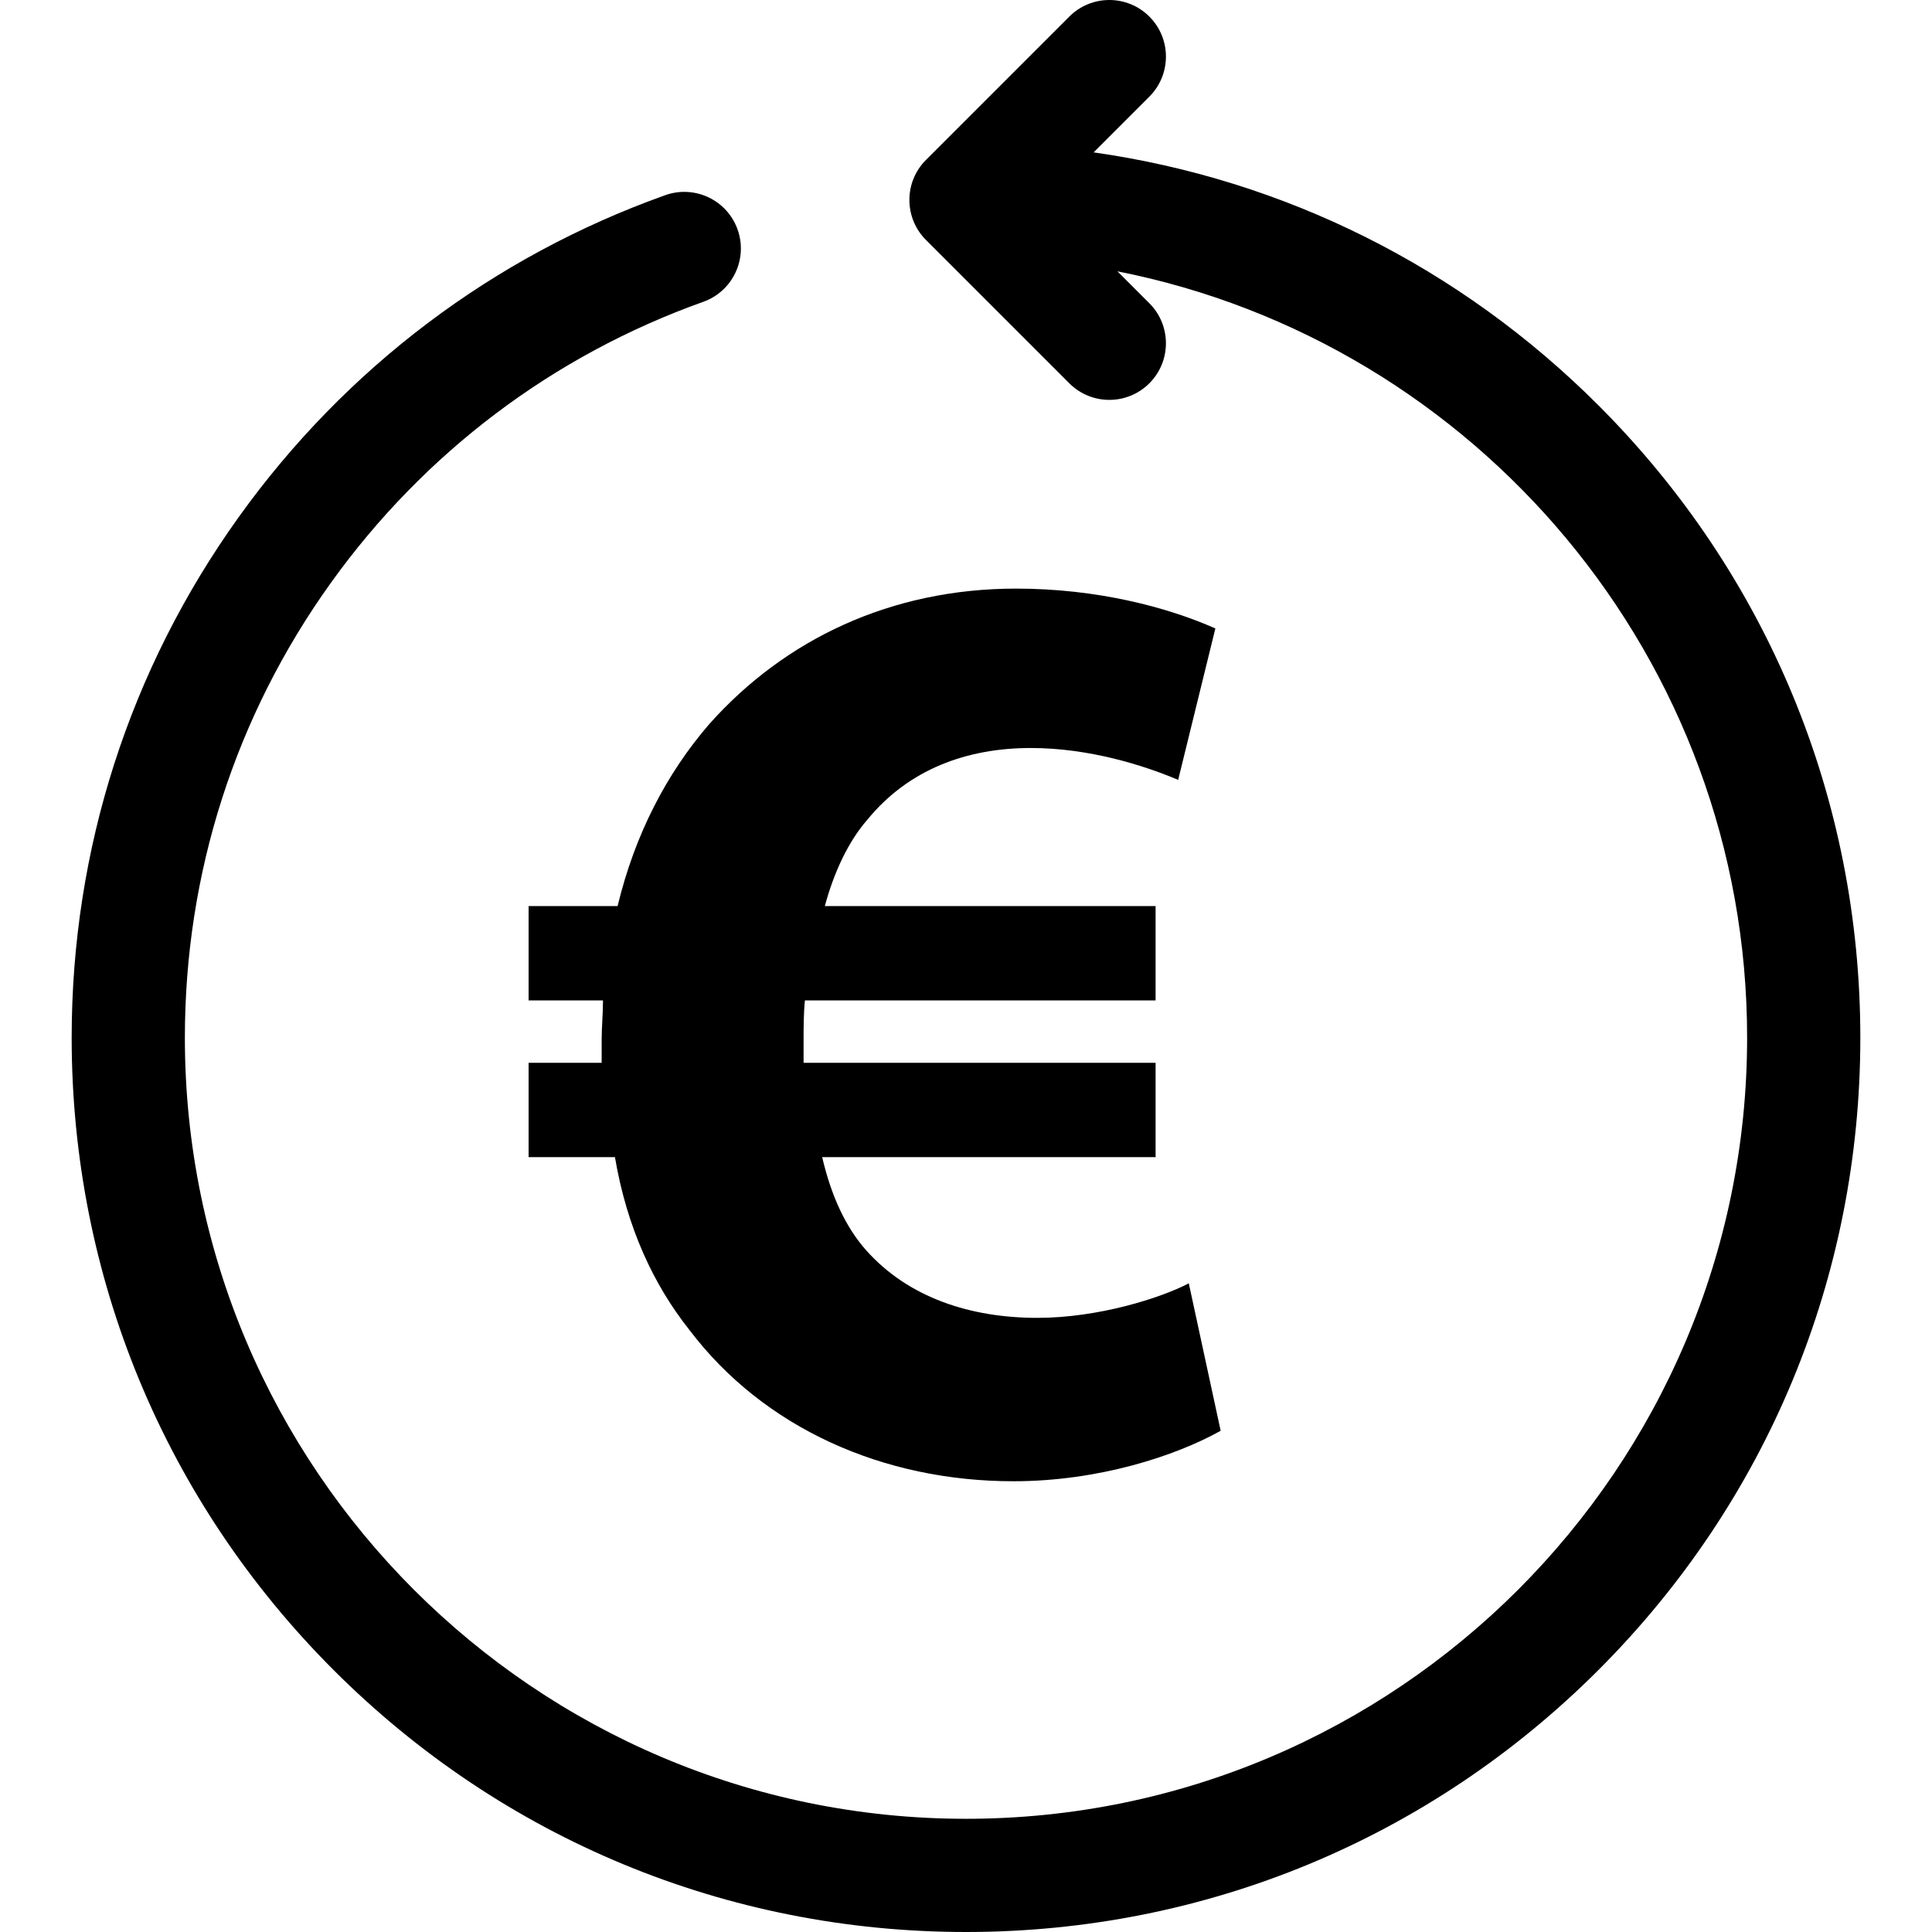
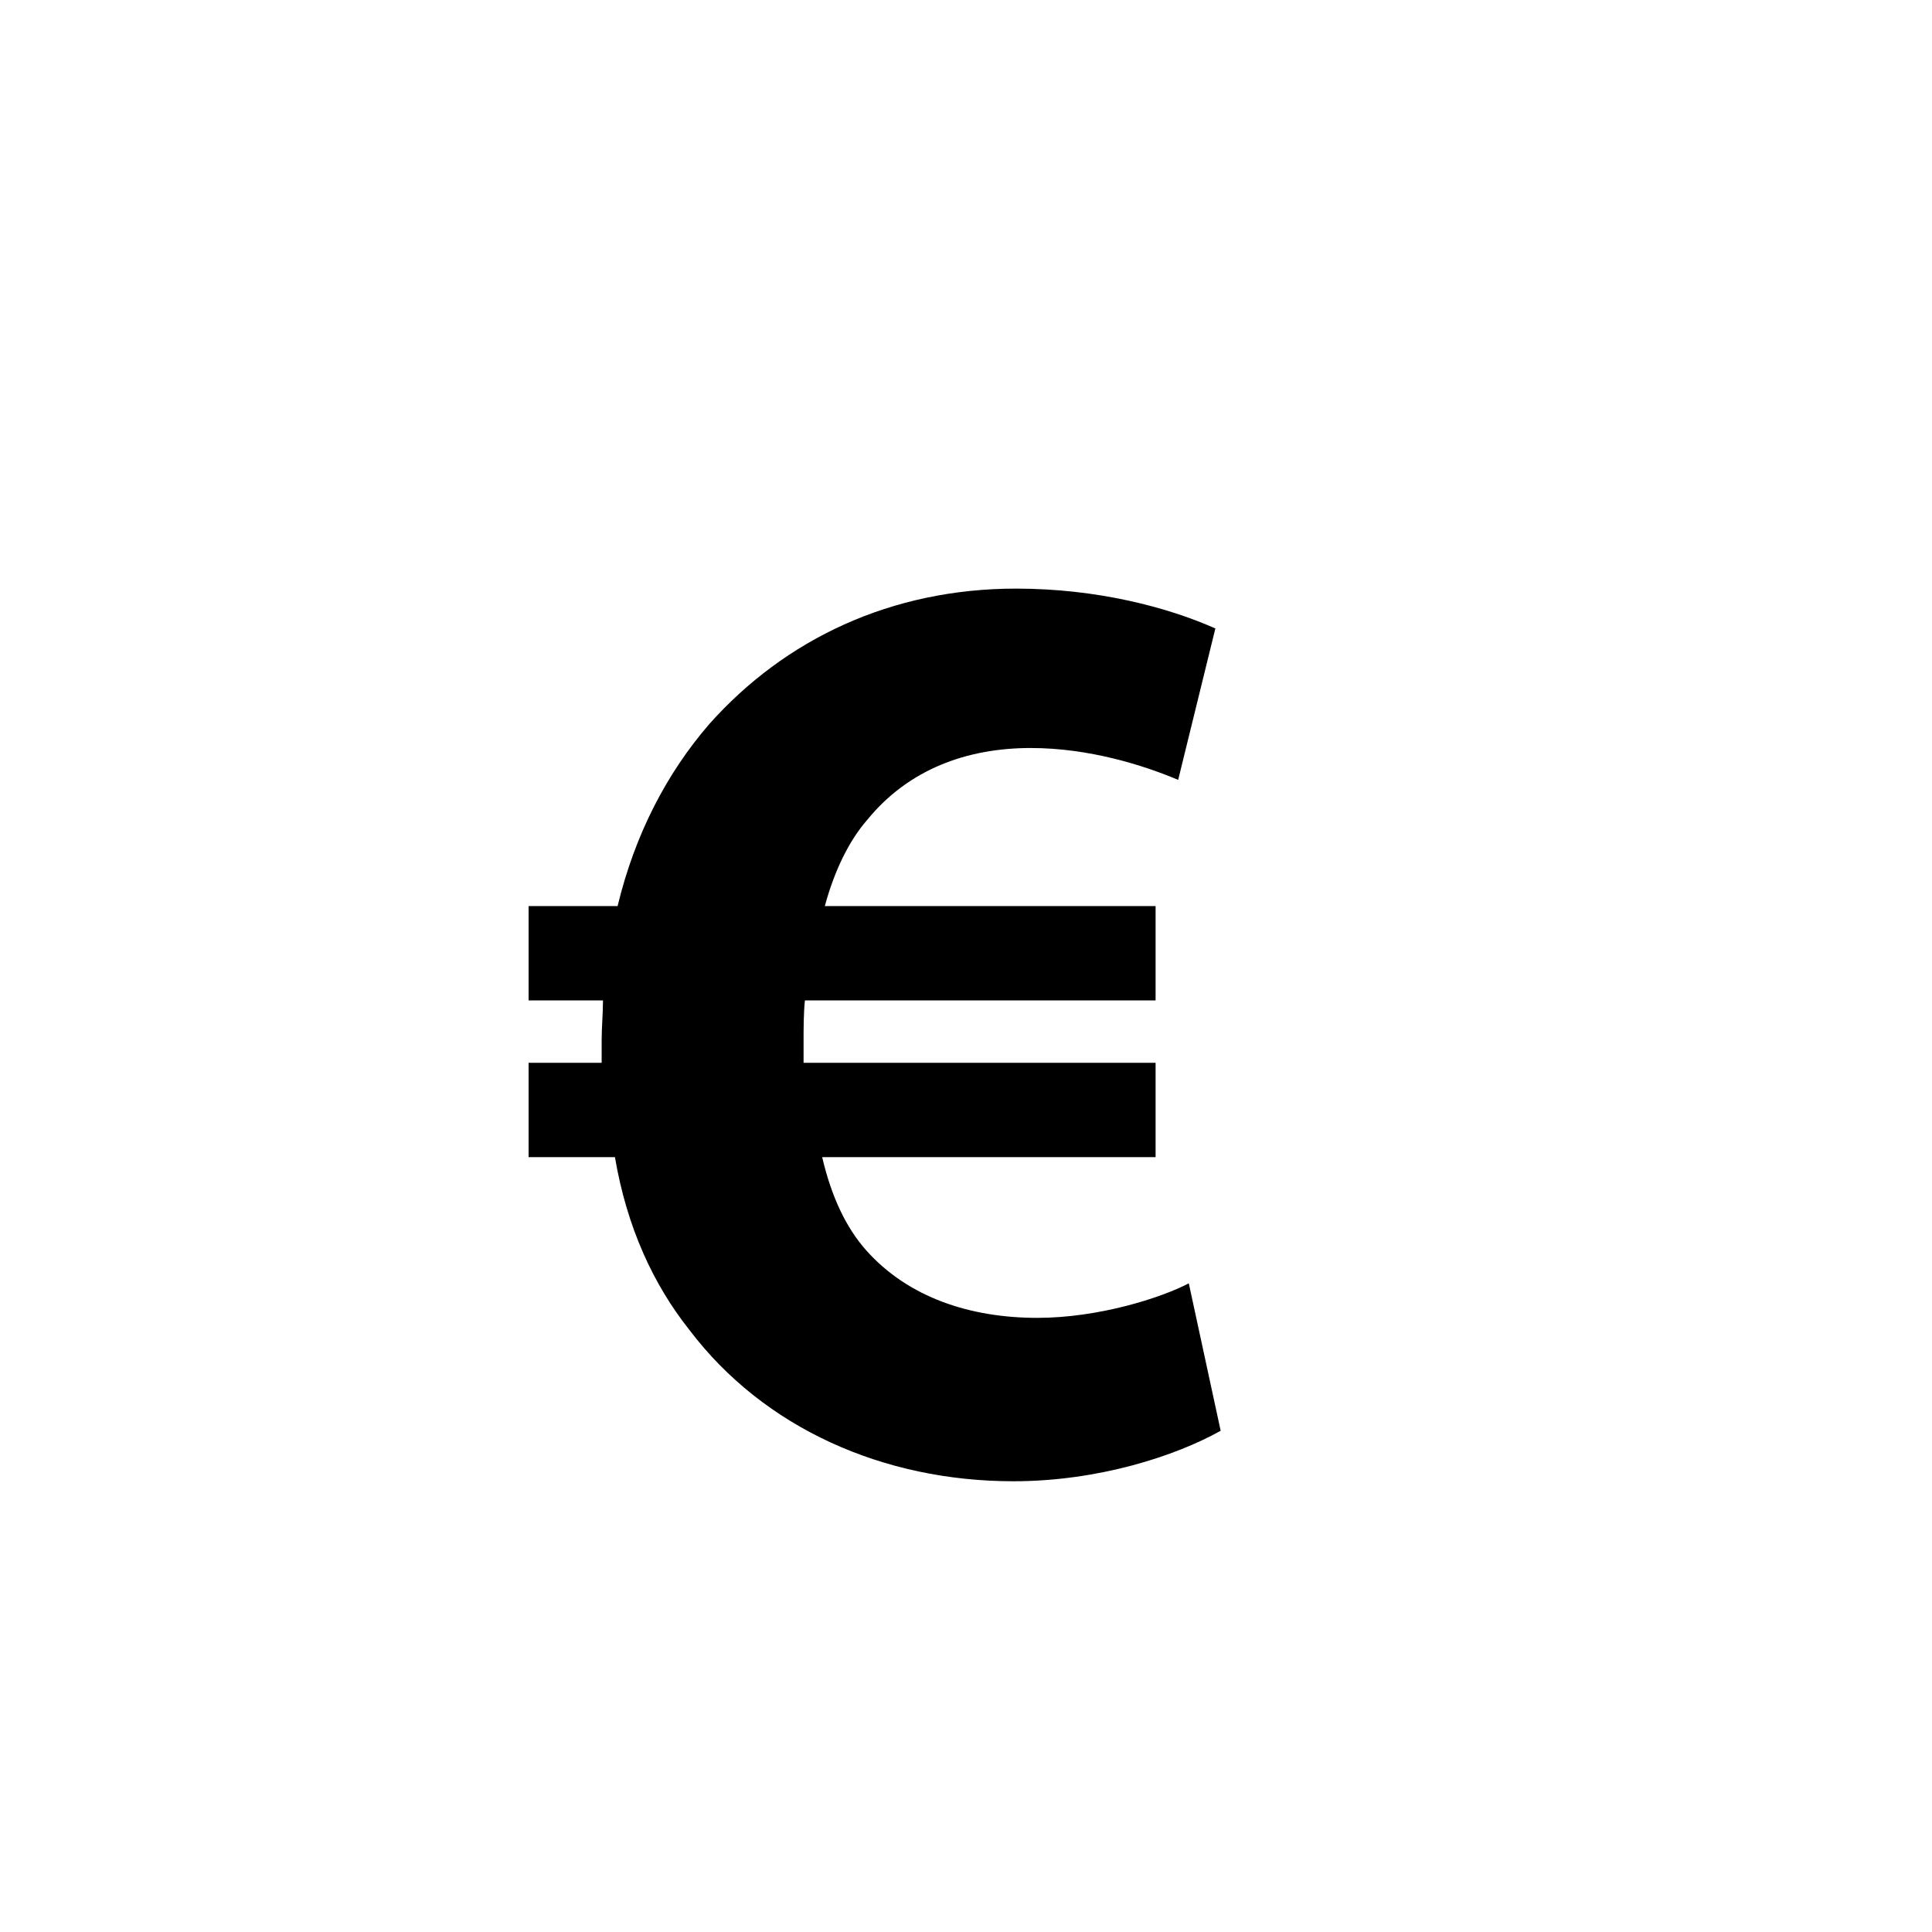
<svg xmlns="http://www.w3.org/2000/svg" version="1.1" id="Capa_1" x="0px" y="0px" width="512px" height="512px" viewBox="0 0 512 512" enable-background="new 0 0 512 512" xml:space="preserve">
  <g>
-     <path d="M423.589,107.405c-36.69-36.69-83.294-59.857-133.769-67.026l14.772-14.773c5.858-5.858,5.858-15.355,0-21.213   c-5.856-5.857-15.354-5.857-21.213,0L245.393,42.38c-5.858,5.857-5.858,15.355,0,21.213l37.986,37.986   c2.93,2.929,6.768,4.394,10.605,4.394s7.679-1.465,10.606-4.394c5.858-5.857,5.858-15.355,0-21.213l-8.462-8.462   c95.002,18.74,166.876,102.673,166.876,203.089C463.007,389.137,370.143,482,256,482c-114.143,0-207.007-92.863-207.007-207.006   c0-43.555,13.367-85.219,38.657-120.487c24.765-34.537,58.905-60.308,98.732-74.526c7.802-2.786,11.868-11.368,9.083-19.171   c-2.785-7.802-11.369-11.868-19.171-9.083c-45.603,16.281-84.686,45.777-113.025,85.298   c-28.966,40.396-44.276,88.105-44.276,137.97c0,63.307,24.653,122.824,69.418,167.589C133.176,487.346,192.693,512,256,512   c63.307,0,122.824-24.653,167.589-69.417c44.765-44.765,69.418-104.282,69.418-167.589   C493.007,211.687,468.353,152.169,423.589,107.405L423.589,107.405z" />
    <g>
      <path d="M323.49,379.171c-11.97,6.688-32.387,13.376-54.917,13.376c-34.498,0-66.181-14.08-85.894-40.13    c-9.504-11.97-16.545-27.106-19.713-45.764h-22.882v-24.994h19.362c0-1.76,0-3.872,0-5.984c0-3.52,0.352-7.041,0.352-10.561    h-19.713v-24.994h23.586c4.576-19.01,13.024-35.203,24.29-48.228c20.066-22.53,48.228-35.907,81.318-35.907    c21.474,0,40.132,4.929,52.805,10.562l-9.857,40.13c-9.153-3.872-23.585-8.449-39.074-8.449c-16.897,0-32.386,5.632-43.299,19.01    c-4.929,5.632-8.8,13.729-11.265,22.881h87.654v24.994h-92.935c-0.352,3.52-0.352,7.394-0.352,10.913c0,2.112,0,3.52,0,5.632    h93.287v24.994h-88.358c2.464,10.562,6.336,18.657,11.617,24.643c11.265,12.673,27.81,17.952,45.41,17.952    c16.194,0,32.739-5.279,40.132-9.151L323.49,379.171z" />
    </g>
  </g>
</svg>